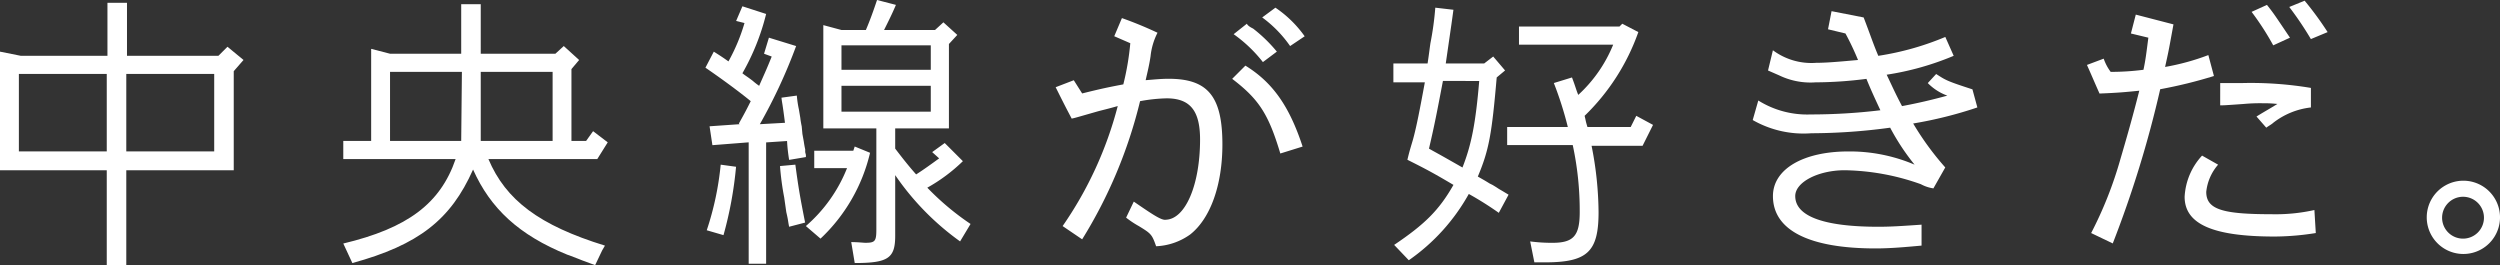
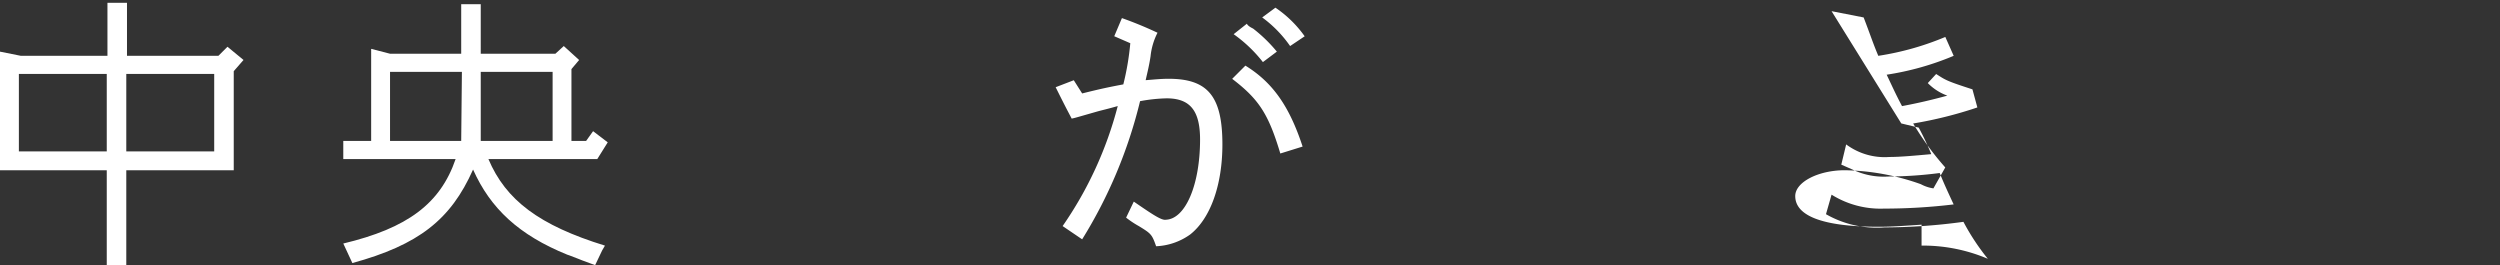
<svg xmlns="http://www.w3.org/2000/svg" id="logo" width="264.866" height="28.091" viewBox="0 0 264.866 28.091">
  <rect x="0" y="0" width="264.866" height="28.091" fill="#333333" stroke="none" />
  <path id="パス_1" data-name="パス 1" d="M22.694,7.94H13.38v8.205h9.314Zm-11.384,0H2v8.205H11.31ZM0,18.142V5.575l2.218.444h9.166V.4h2.07V6.018h9.684l.961-.961,1.7,1.4L24.764,7.644v10.5H13.38V28.2H11.31V18.142Z" transform="translate(0 -0.104)" fill="#fff" />
-   <path id="パス_2" data-name="パス 2" d="M115.515,11.828h9.462V9.093h-9.462ZM124.977,4.8h-9.462V7.392h9.462ZM118.1,3.179c.444-1.035.813-2.07,1.183-3.179l2,.517c-.37.887-.813,1.774-1.257,2.661h5.4l.887-.813L127.786,3.7l-.887.961V13.6h-5.692v2.144c1.183,1.552,1.7,2.144,2.218,2.735.813-.517,1.626-1.109,2.439-1.7l-.739-.665,1.331-.961,1.922,1.922a17.882,17.882,0,0,1-3.77,2.809,28.1,28.1,0,0,0,4.583,3.844l-1.109,1.848a28.213,28.213,0,0,1-6.875-7.023v6.431c0,2.366-.739,2.883-4.288,2.883l-.37-2.218c.665,0,1.331.074,1.478.074,1.035,0,1.183-.148,1.183-1.4V13.6h-5.618V2.661l1.922.517H118.1m-6.357,20.772a15.818,15.818,0,0,0,4.361-6.136h-3.474V15.967h4.14l.148-.444,1.626.665a18.2,18.2,0,0,1-5.249,9.093l-1.552-1.331m-1.774.074c-.148-.739-.074-.591-.3-1.552l-.222-1.552a29.113,29.113,0,0,1-.444-3.327l1.626-.148c.3,2.218.444,3.179,1.035,6.136l-1.7.444m-5.618-6.357a40.307,40.307,0,0,1-1.331,7.244l-1.774-.517a31.435,31.435,0,0,0,1.478-6.949l1.626.222m.3-4.583c.665-1.183.887-1.626,1.257-2.366-1.257-1.035-3.179-2.439-4.8-3.548l.887-1.7c.813.517,1.035.665,1.552,1.035a19.687,19.687,0,0,0,1.7-4.066l-.887-.222.665-1.552,2.513.813a24.3,24.3,0,0,1-2.513,6.283c.37.3.444.3,1.109.813a7.16,7.16,0,0,0,.665.517c.517-1.183.739-1.626,1.331-3.1l-.813-.3.517-1.7,2.883.887a56.126,56.126,0,0,1-3.844,8.279l2.661-.148c-.3-2.366-.3-2-.37-2.661l1.626-.222a11.574,11.574,0,0,0,.222,1.478l.148.887a8.365,8.365,0,0,0,.148.887l.074.813.148.813c.074.517.148.813.148.813v.3l.074.3v.222l-1.774.3a17.193,17.193,0,0,1-.222-2l-2.218.148V27.943h-1.848V15.08l-3.844.3-.3-2,3.179-.222" transform="translate(-26.364)" fill="#fff" />
  <path id="パス_3" data-name="パス 3" d="M176.138,5.166a12.809,12.809,0,0,0-2.957-3.031l1.4-1.035a12.1,12.1,0,0,1,3.1,3.031Zm-2.883,1.7a14.736,14.736,0,0,0-3.1-2.957l1.4-1.109c.074.148.222.3.665.517a15.74,15.74,0,0,1,2.513,2.439ZM175.1,16.55c-1.257-4.214-2.292-5.766-5.1-7.91l1.4-1.4c2.883,1.774,4.657,4.288,6.062,8.575Zm-23.064,7.688a39.809,39.809,0,0,0,5.84-12.715c-1.035.3-1.7.444-2.218.591-2.07.591-2.292.665-2.661.739-.739-1.4-.961-1.848-1.7-3.327l1.922-.739.887,1.4c2.07-.517,2.809-.665,4.361-.961a28.277,28.277,0,0,0,.739-4.361l-1.7-.739.813-1.922a40.557,40.557,0,0,1,3.77,1.552,7.09,7.09,0,0,0-.739,2.513c-.148.961-.3,1.552-.517,2.513.961-.074,1.626-.148,2.439-.148,4.14,0,5.692,1.848,5.692,6.949,0,4.288-1.257,7.836-3.4,9.536a6.671,6.671,0,0,1-3.622,1.257c-.444-1.257-.517-1.331-1.848-2.144a10.026,10.026,0,0,1-1.331-.887l.813-1.7c2.144,1.478,2.957,2,3.4,1.922,2.07-.074,3.622-3.7,3.622-8.5,0-3.031-1.035-4.361-3.548-4.361a17.208,17.208,0,0,0-2.809.3,50.03,50.03,0,0,1-6.136,14.637Z" transform="translate(-39.455 -0.287)" fill="#fff" />
-   <path id="パス_4" data-name="パス 4" d="M218.181,13.741A37.691,37.691,0,0,0,216.7,9.084l1.922-.591c.37.961.444,1.331.665,1.848a14.714,14.714,0,0,0,3.7-5.322h-9.98V3.1h10.645l.3-.3,1.7.887a22.987,22.987,0,0,1-5.692,8.871c.148.591.074.444.3,1.183h4.583l.591-1.183,1.774.961-1.109,2.218h-5.4a37.116,37.116,0,0,1,.739,7.023c0,4.214-1.183,5.322-5.692,5.322h-1.109l-.444-2.218a17.449,17.449,0,0,0,2.366.148c2.218,0,2.883-.739,2.883-3.253a33.067,33.067,0,0,0-.739-7.1h-6.949V13.741ZM204.949,8.862c-.591,3.1-.887,4.657-1.478,7.171,1.035.591.3.148,3.548,2,.961-2.439,1.4-4.731,1.774-9.166Zm-1.626-1.848c.148-.961.222-1.626.3-2.144a31.981,31.981,0,0,0,.517-3.77l1.922.222c-.222,1.626-.074.591-.813,5.692h4.066l.961-.739,1.257,1.478-.887.739c-.517,5.988-.813,7.688-2,10.5.517.3.665.37,1.257.739l.3.148c.739.444.444.3.961.591l.37.222.37.222-1.035,1.922a35.1,35.1,0,0,0-3.179-2,20.948,20.948,0,0,1-6.357,7.023l-1.552-1.626c3.179-2.144,4.731-3.622,6.283-6.357-2-1.183-2.809-1.626-4.879-2.661.222-.961.444-1.626.591-2.144.37-1.331.739-3.253,1.257-6.062H199.7v-2Z" transform="translate(-52.076 -0.287)" fill="#fff" />
-   <path id="パス_5" data-name="パス 5" d="M259.553,1.6l3.4.665c.739,1.922.961,2.661,1.552,4.066a29.845,29.845,0,0,0,7.1-2l.887,2a29.844,29.844,0,0,1-7.1,2c.665,1.4.961,2.07,1.626,3.327,1.626-.3,3.179-.665,4.8-1.109a5.543,5.543,0,0,1-2.07-1.331l.887-.961c1.035.665,1.109.739,3.844,1.626L275,11.8a43.578,43.578,0,0,1-6.8,1.7,30.061,30.061,0,0,0,3.4,4.657l-1.257,2.218a4.038,4.038,0,0,1-1.331-.444,25.046,25.046,0,0,0-8.058-1.478c-2.809,0-5.249,1.257-5.249,2.735,0,2.144,3.031,3.253,8.8,3.253,1.331,0,2.439-.074,4.583-.222v2.218c-1.626.148-3.253.3-4.879.3-7.023,0-10.867-1.922-10.867-5.544,0-2.883,3.253-4.731,7.984-4.731a17.527,17.527,0,0,1,7.023,1.4,23.967,23.967,0,0,1-2.587-3.918,62.586,62.586,0,0,1-8.353.591,10.838,10.838,0,0,1-6.209-1.4l.591-2.07a9.779,9.779,0,0,0,5.544,1.478,61.99,61.99,0,0,0,7.392-.444c-.517-1.109-1.035-2.218-1.478-3.327a43.135,43.135,0,0,1-5.4.37,7.625,7.625,0,0,1-3.844-.739l-1.183-.517.517-2.144a6.832,6.832,0,0,0,4.583,1.331c1.183,0,2.735-.148,4.435-.3a29.2,29.2,0,0,0-1.331-2.809l-1.848-.444Z" transform="translate(-65.506 -0.417)" fill="#fff" />
-   <path id="パス_6" data-name="パス 6" d="M322.164.1A34.835,34.835,0,0,1,324.6,3.427l-1.774.739a34.222,34.222,0,0,0-2.292-3.4Zm-3.992.444c.813,1.035.739.961,2.439,3.474l-1.774.813a29.138,29.138,0,0,0-2.292-3.548Zm-4.953,8.279h2.439a38.564,38.564,0,0,1,7.171.517v2.07a7.928,7.928,0,0,0-3.992,1.626c-.148.148-.444.3-.739.517l-1.035-1.183c.961-.591,1.257-.739,2.218-1.331a13.2,13.2,0,0,0-1.552-.074,18.691,18.691,0,0,0-2,.074c-2.07.148-2.144.148-2.513.148Zm10.127,15.893a28.147,28.147,0,0,1-4.361.37c-6.579,0-9.536-1.331-9.536-4.214a6.946,6.946,0,0,1,1.848-4.361l1.7.961a5.188,5.188,0,0,0-1.257,2.883c0,1.848,1.7,2.366,6.875,2.366a18.915,18.915,0,0,0,4.583-.444Zm-23.8,0a41.438,41.438,0,0,0,3.1-7.836c.591-2,1.331-4.583,2-7.244-1.478.148-2.218.222-4.214.3-.591-1.331-.739-1.7-1.331-3.031l1.774-.665a5.112,5.112,0,0,0,.739,1.4,26.558,26.558,0,0,0,3.474-.222c.222-1.035.3-1.7.518-3.4l-1.848-.444.517-2,3.992,1.035c-.591,3.253-.517,2.809-.887,4.509a24.764,24.764,0,0,0,4.583-1.257l.591,2.218a49.213,49.213,0,0,1-5.692,1.4,115.762,115.762,0,0,1-5.027,16.337Z" transform="translate(-77.996 -0.026)" fill="#fff" />
-   <path id="パス_7" data-name="パス 7" d="M349.426,29.818a2.218,2.218,0,1,0,2.218-2.218,2.224,2.224,0,0,0-2.218,2.218m6.136,0a3.881,3.881,0,1,1-7.762-.074,3.881,3.881,0,1,1,7.762.074h0" transform="translate(-90.695 -6.754)" fill="#fff" />
+   <path id="パス_5" data-name="パス 5" d="M259.553,1.6l3.4.665c.739,1.922.961,2.661,1.552,4.066a29.845,29.845,0,0,0,7.1-2l.887,2a29.844,29.844,0,0,1-7.1,2c.665,1.4.961,2.07,1.626,3.327,1.626-.3,3.179-.665,4.8-1.109a5.543,5.543,0,0,1-2.07-1.331l.887-.961c1.035.665,1.109.739,3.844,1.626L275,11.8a43.578,43.578,0,0,1-6.8,1.7,30.061,30.061,0,0,0,3.4,4.657l-1.257,2.218a4.038,4.038,0,0,1-1.331-.444,25.046,25.046,0,0,0-8.058-1.478c-2.809,0-5.249,1.257-5.249,2.735,0,2.144,3.031,3.253,8.8,3.253,1.331,0,2.439-.074,4.583-.222v2.218a17.527,17.527,0,0,1,7.023,1.4,23.967,23.967,0,0,1-2.587-3.918,62.586,62.586,0,0,1-8.353.591,10.838,10.838,0,0,1-6.209-1.4l.591-2.07a9.779,9.779,0,0,0,5.544,1.478,61.99,61.99,0,0,0,7.392-.444c-.517-1.109-1.035-2.218-1.478-3.327a43.135,43.135,0,0,1-5.4.37,7.625,7.625,0,0,1-3.844-.739l-1.183-.517.517-2.144a6.832,6.832,0,0,0,4.583,1.331c1.183,0,2.735-.148,4.435-.3a29.2,29.2,0,0,0-1.331-2.809l-1.848-.444Z" transform="translate(-65.506 -0.417)" fill="#fff" />
  <path id="パス_8" data-name="パス 8" d="M64.576,17.011H76.108l1.109-1.774-1.552-1.183-.739,1.035H73.373V7.475l.813-.961L72.56,5.035l-.887.813h-7.91V.6h-2.07V5.849h-7.54l-2-.517v9.758H49.2v1.922H61.1c-1.626,4.731-5.1,7.318-11.9,8.945l.961,2.07C57.184,26.1,60.584,23.442,62.95,18.12c1.848,4.14,4.879,6.949,9.98,9.019h0l.222.074.961.37.37.148,1.4.517h0l.739-1.552h0l.3-.517C69.972,24.034,66.424,21.372,64.576,17.011Zm-2.883-1.922h-7.54V7.771h7.614Zm2.07-7.318h7.614v7.318H63.763Z" transform="translate(-12.83 -0.157)" fill="#fff" />
</svg>